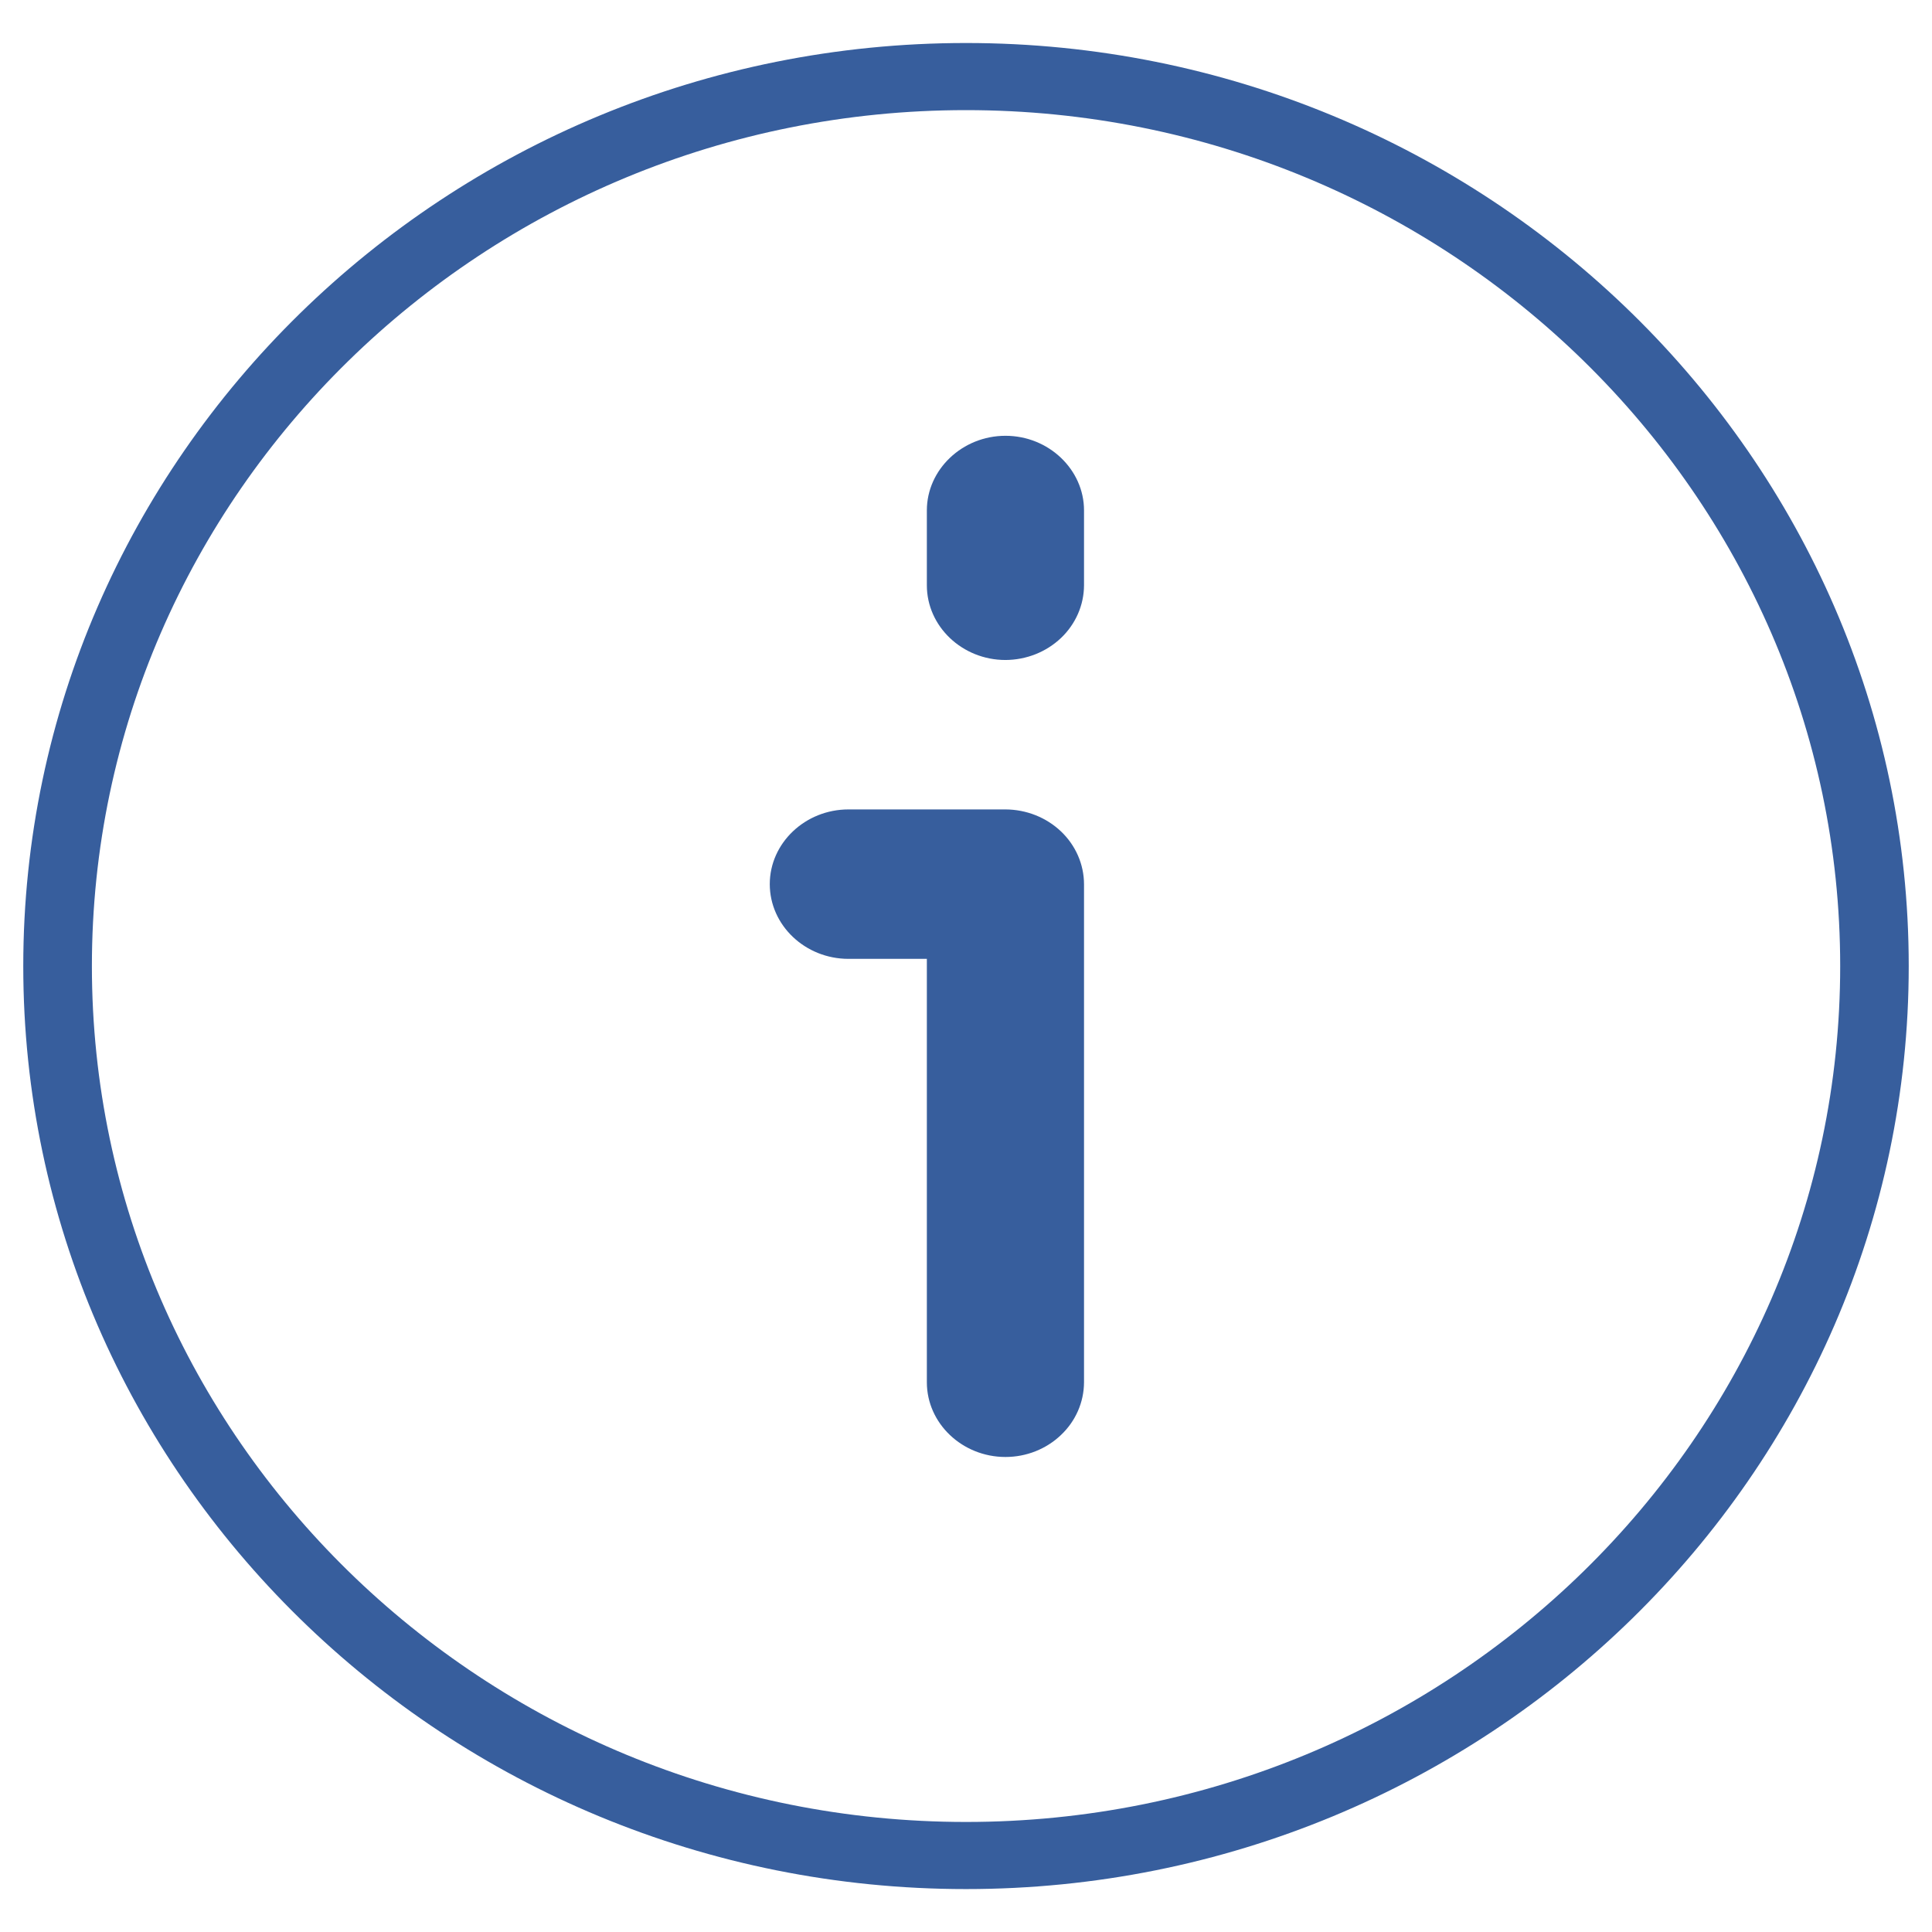
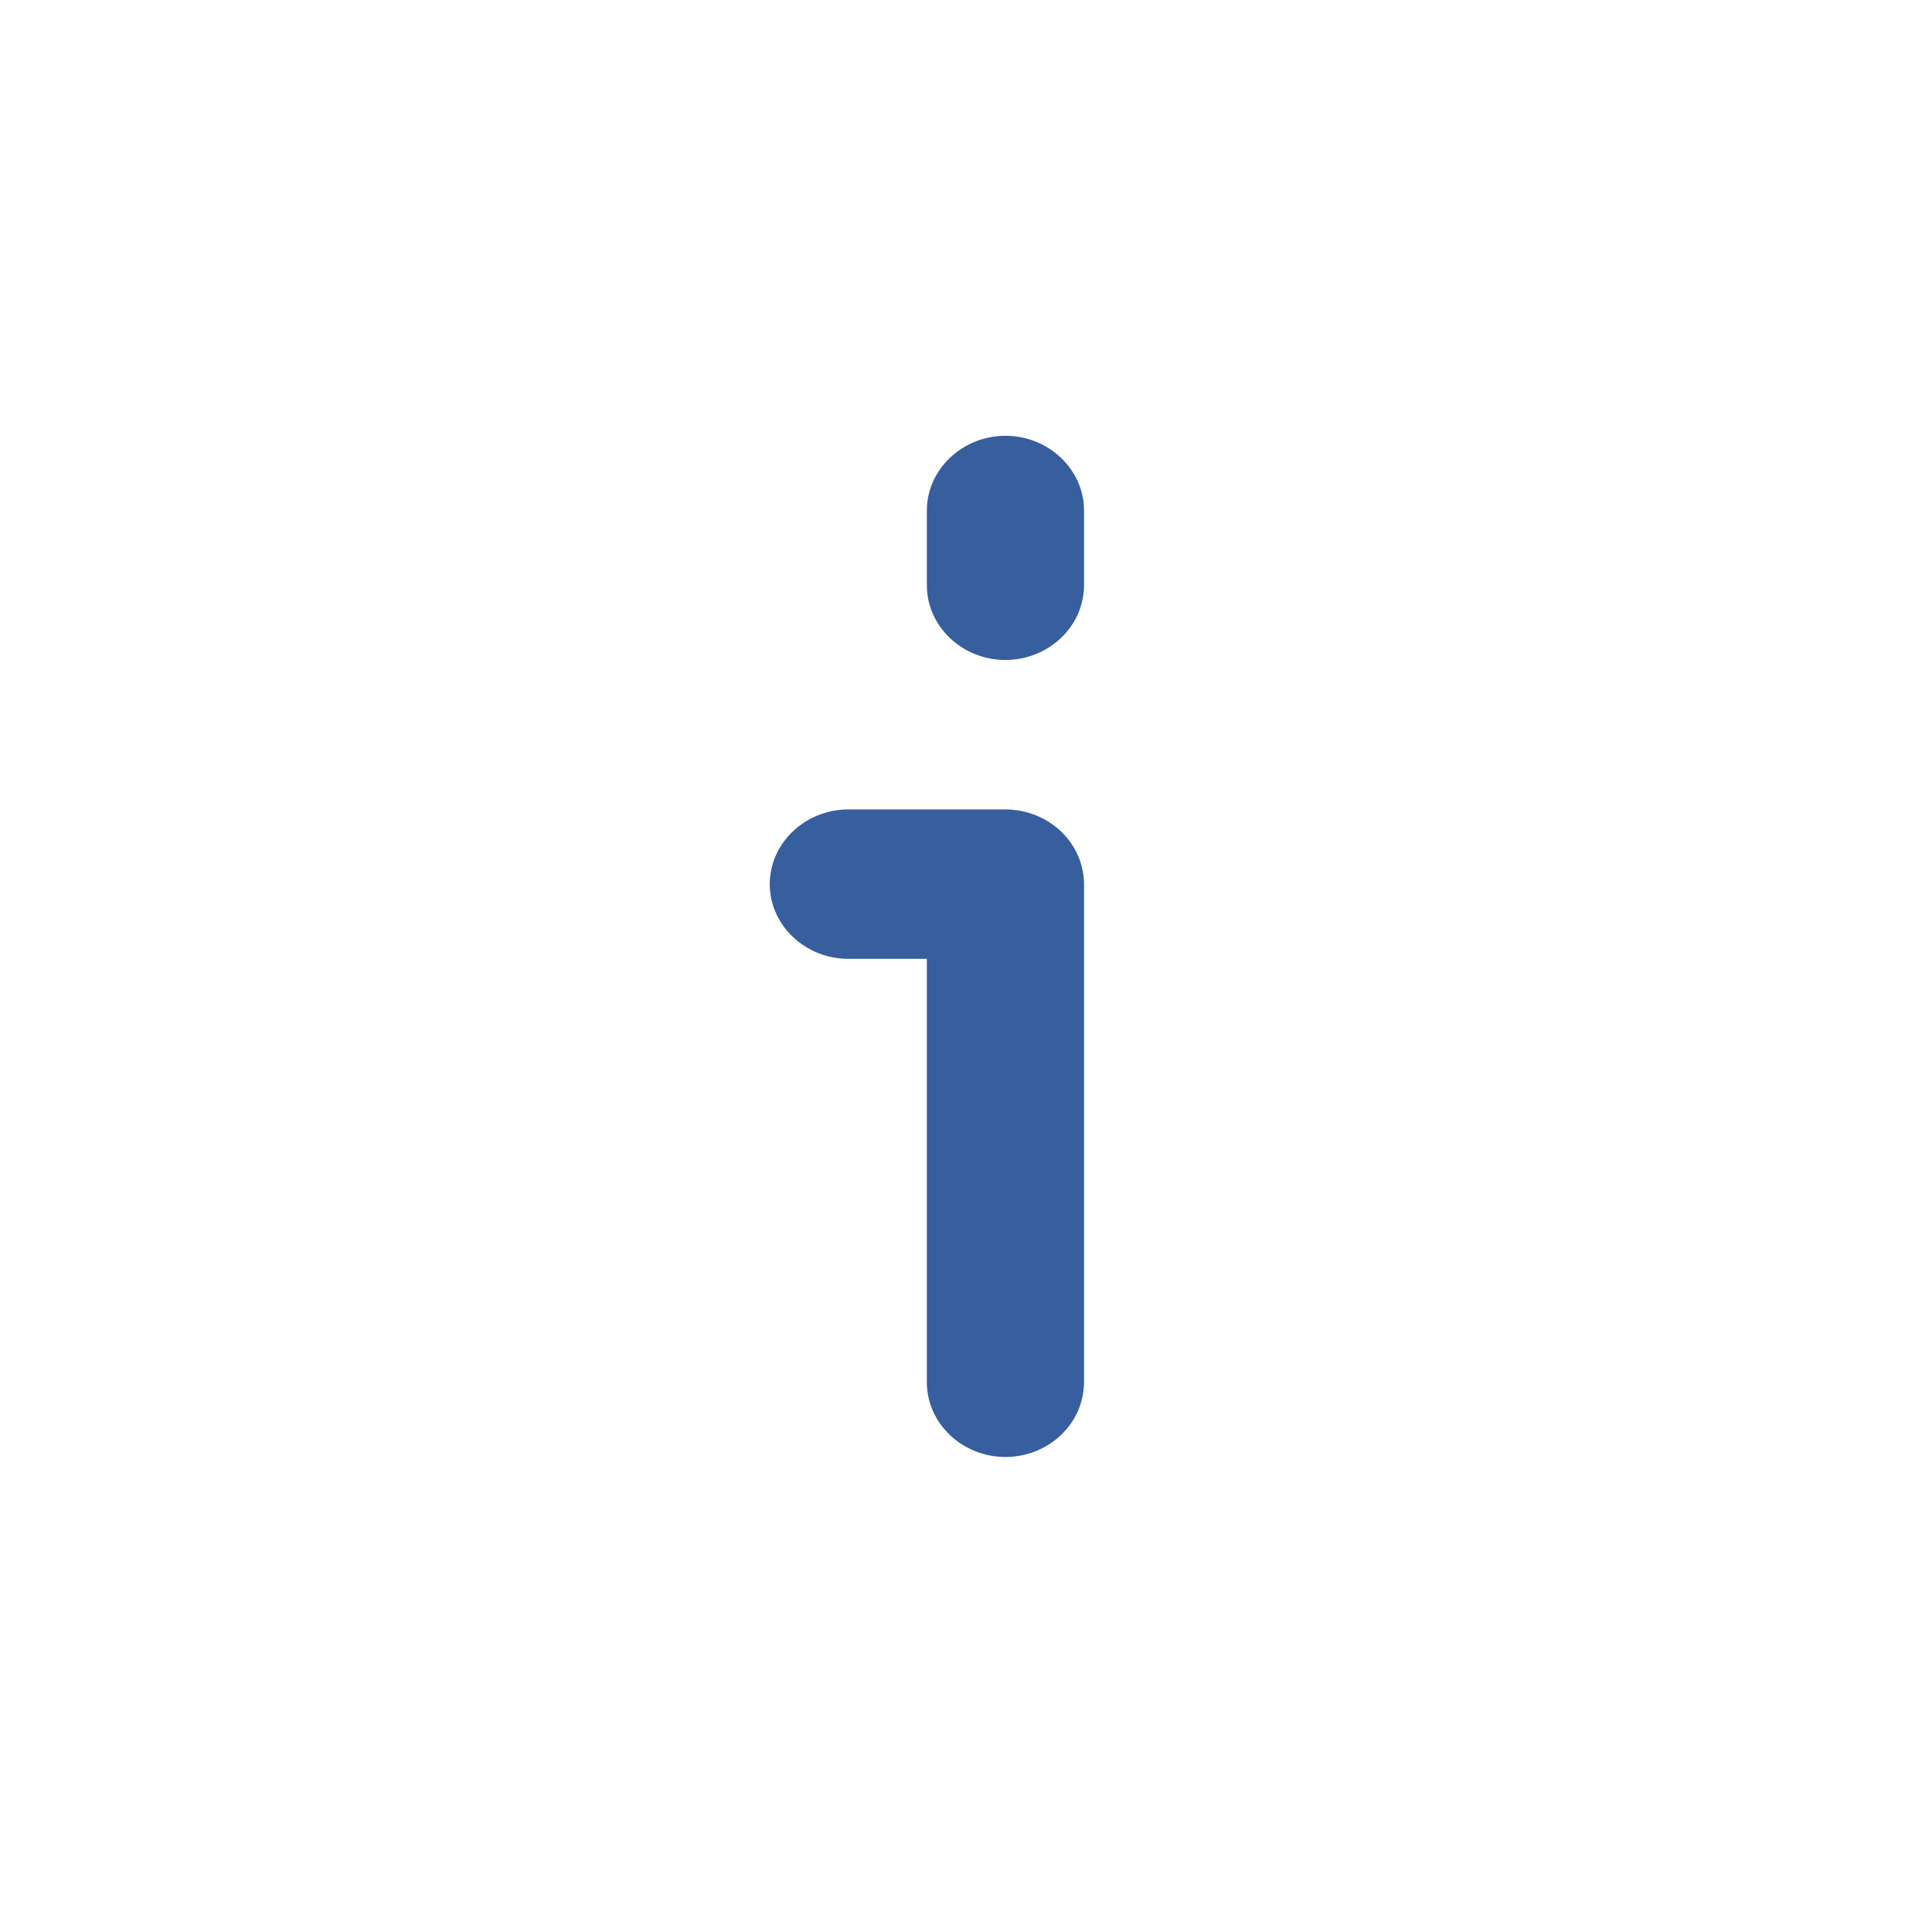
<svg xmlns="http://www.w3.org/2000/svg" width="23" height="23" viewBox="0 0 23 23" fill="none">
  <path d="M11.97 7.857C12.218 7.856 12.455 7.762 12.63 7.596C12.806 7.429 12.904 7.203 12.905 6.968V6.076C12.905 5.591 12.485 5.188 11.97 5.188C11.455 5.188 11.034 5.591 11.034 6.076V6.968C11.034 7.457 11.455 7.857 11.97 7.857ZM10.101 11.415H11.034V16.456C11.034 16.945 11.455 17.345 11.97 17.345C12.218 17.345 12.455 17.251 12.63 17.084C12.806 16.918 12.904 16.692 12.905 16.456V10.525C12.904 10.29 12.806 10.064 12.63 9.897C12.455 9.731 12.218 9.637 11.97 9.636H10.101C9.585 9.636 9.164 10.037 9.164 10.525C9.164 11.015 9.585 11.415 10.101 11.415Z" fill="#375E9D" />
-   <path d="M11.5 22.489C5.312 22.489 0.277 17.56 0.277 11.501C0.277 5.442 5.312 0.512 11.5 0.512C17.688 0.512 22.723 5.442 22.723 11.501C22.723 17.56 17.688 22.489 11.5 22.489ZM11.5 1.311C5.762 1.311 1.094 5.882 1.094 11.501C1.094 17.12 5.762 21.69 11.5 21.69C17.238 21.69 21.907 17.12 21.907 11.501C21.907 5.882 17.238 1.311 11.5 1.311Z" fill="#375E9D" />
</svg>